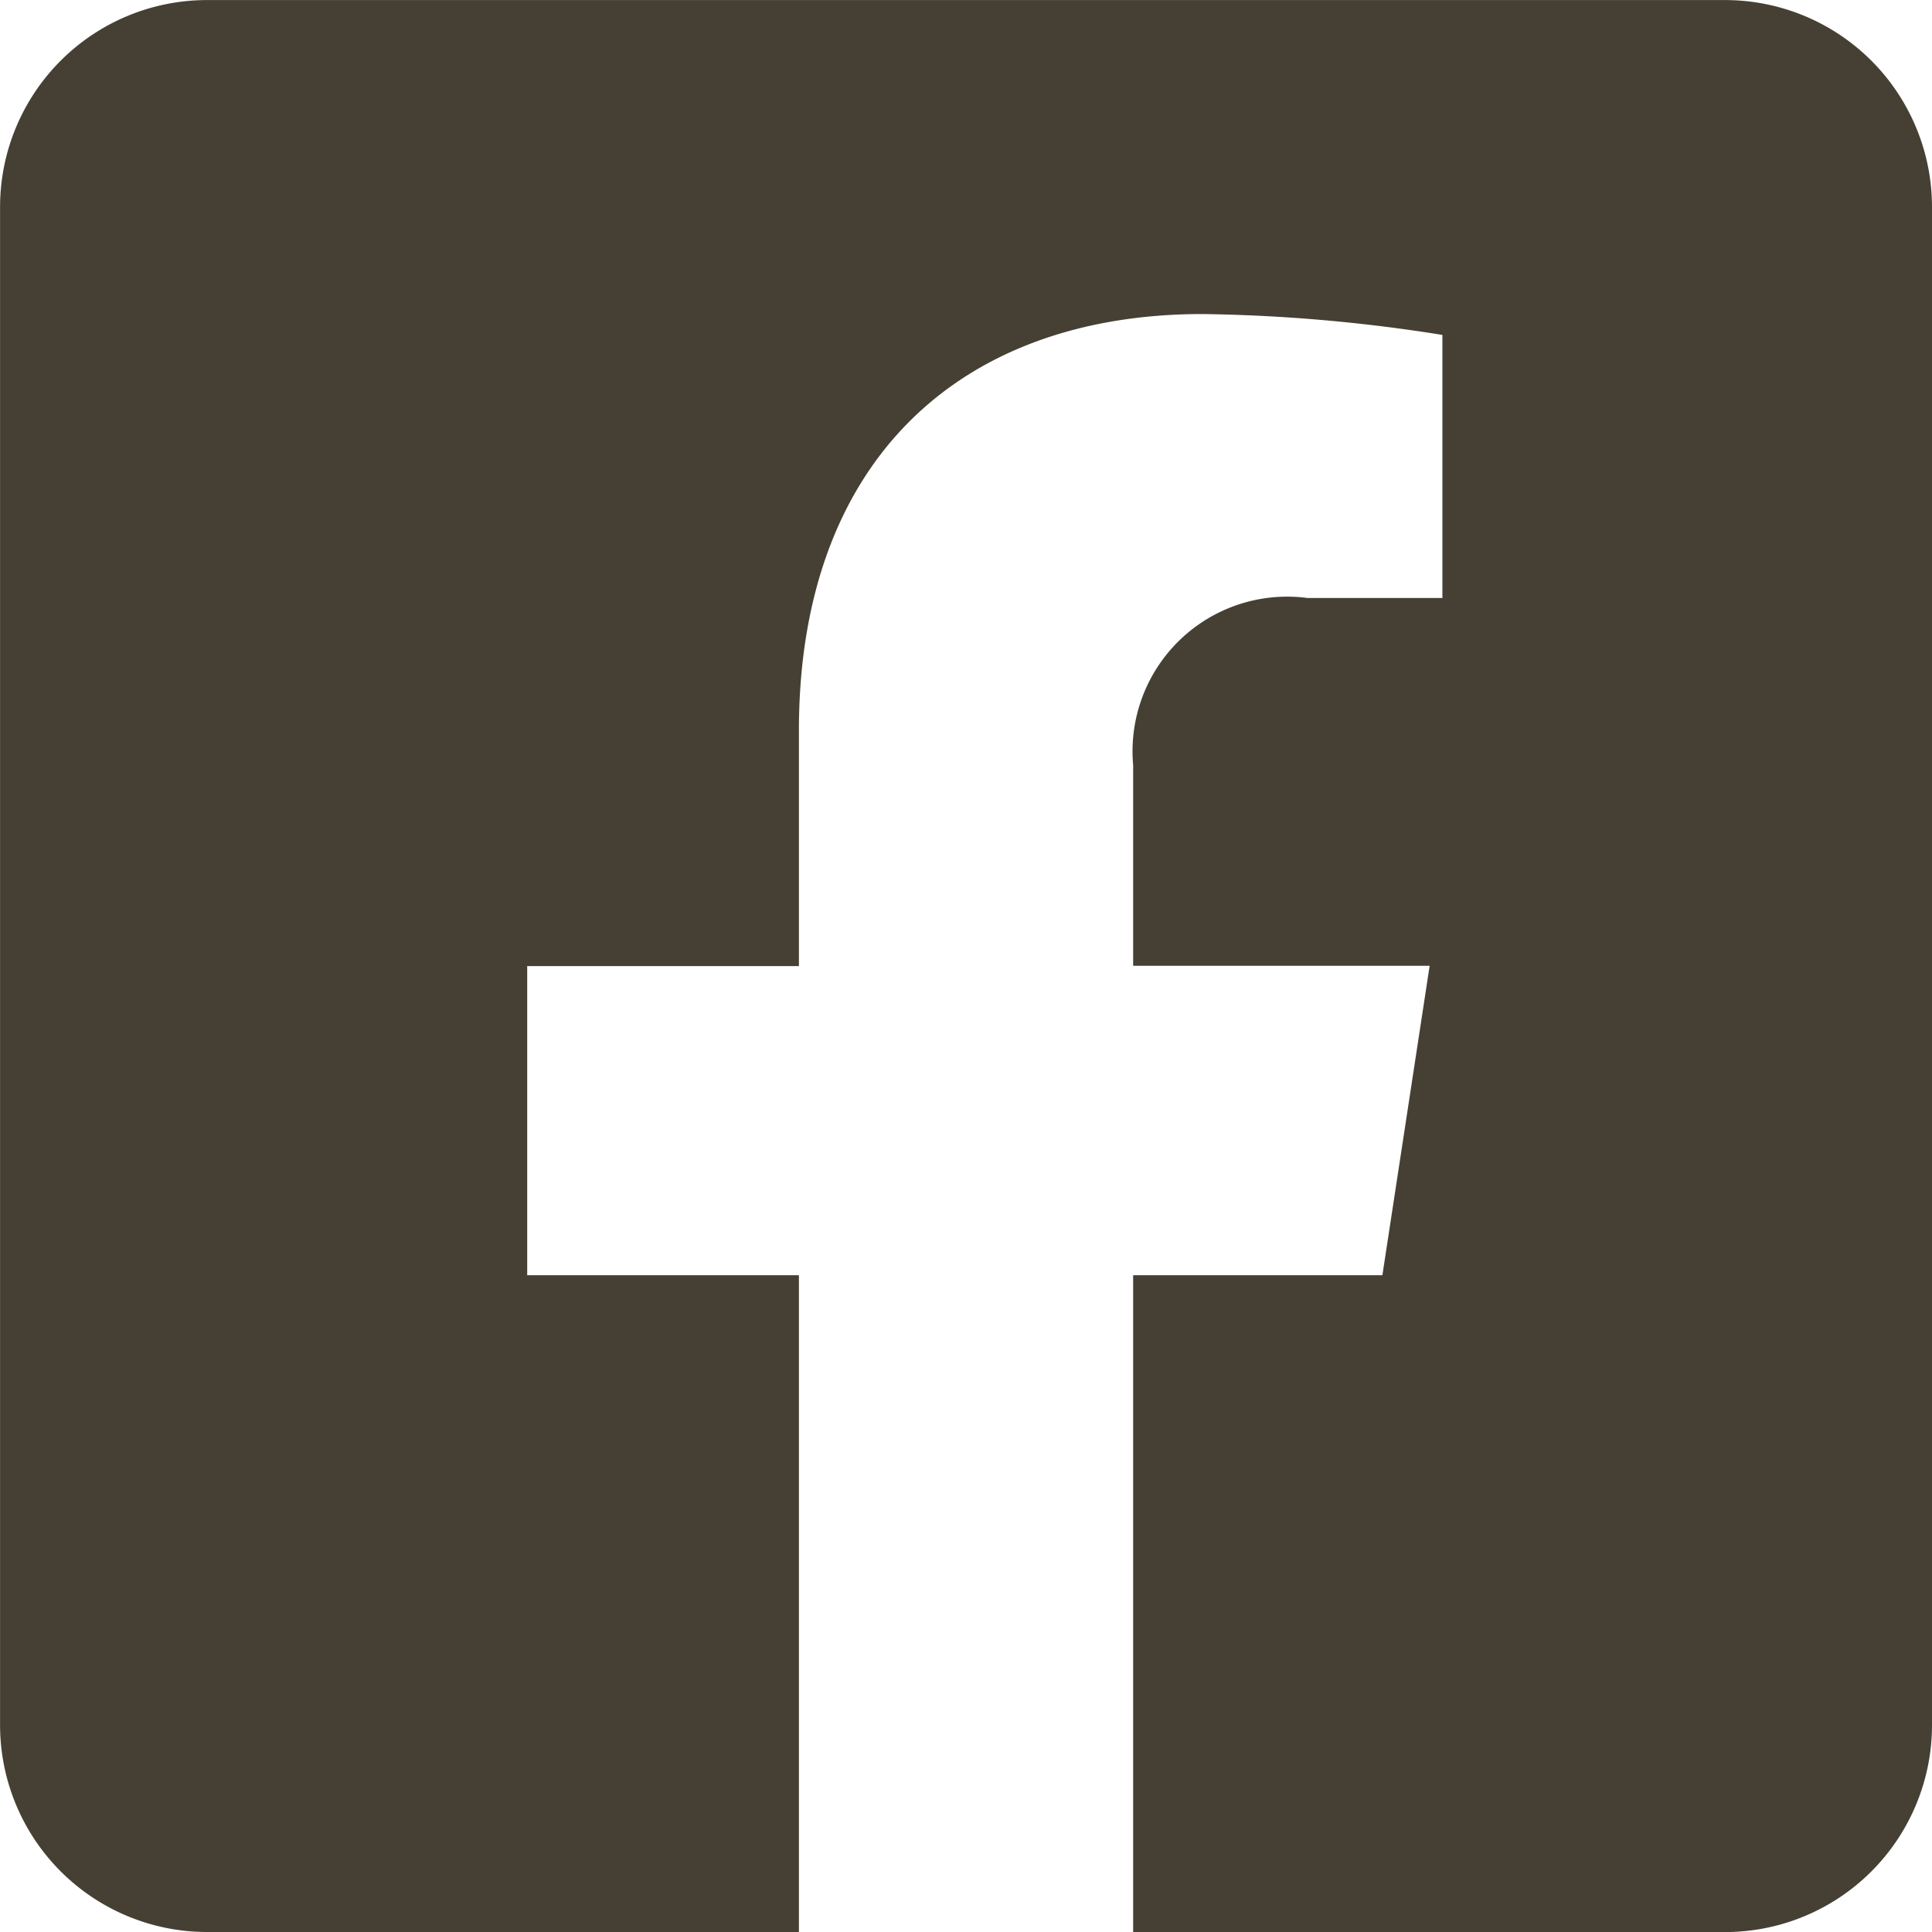
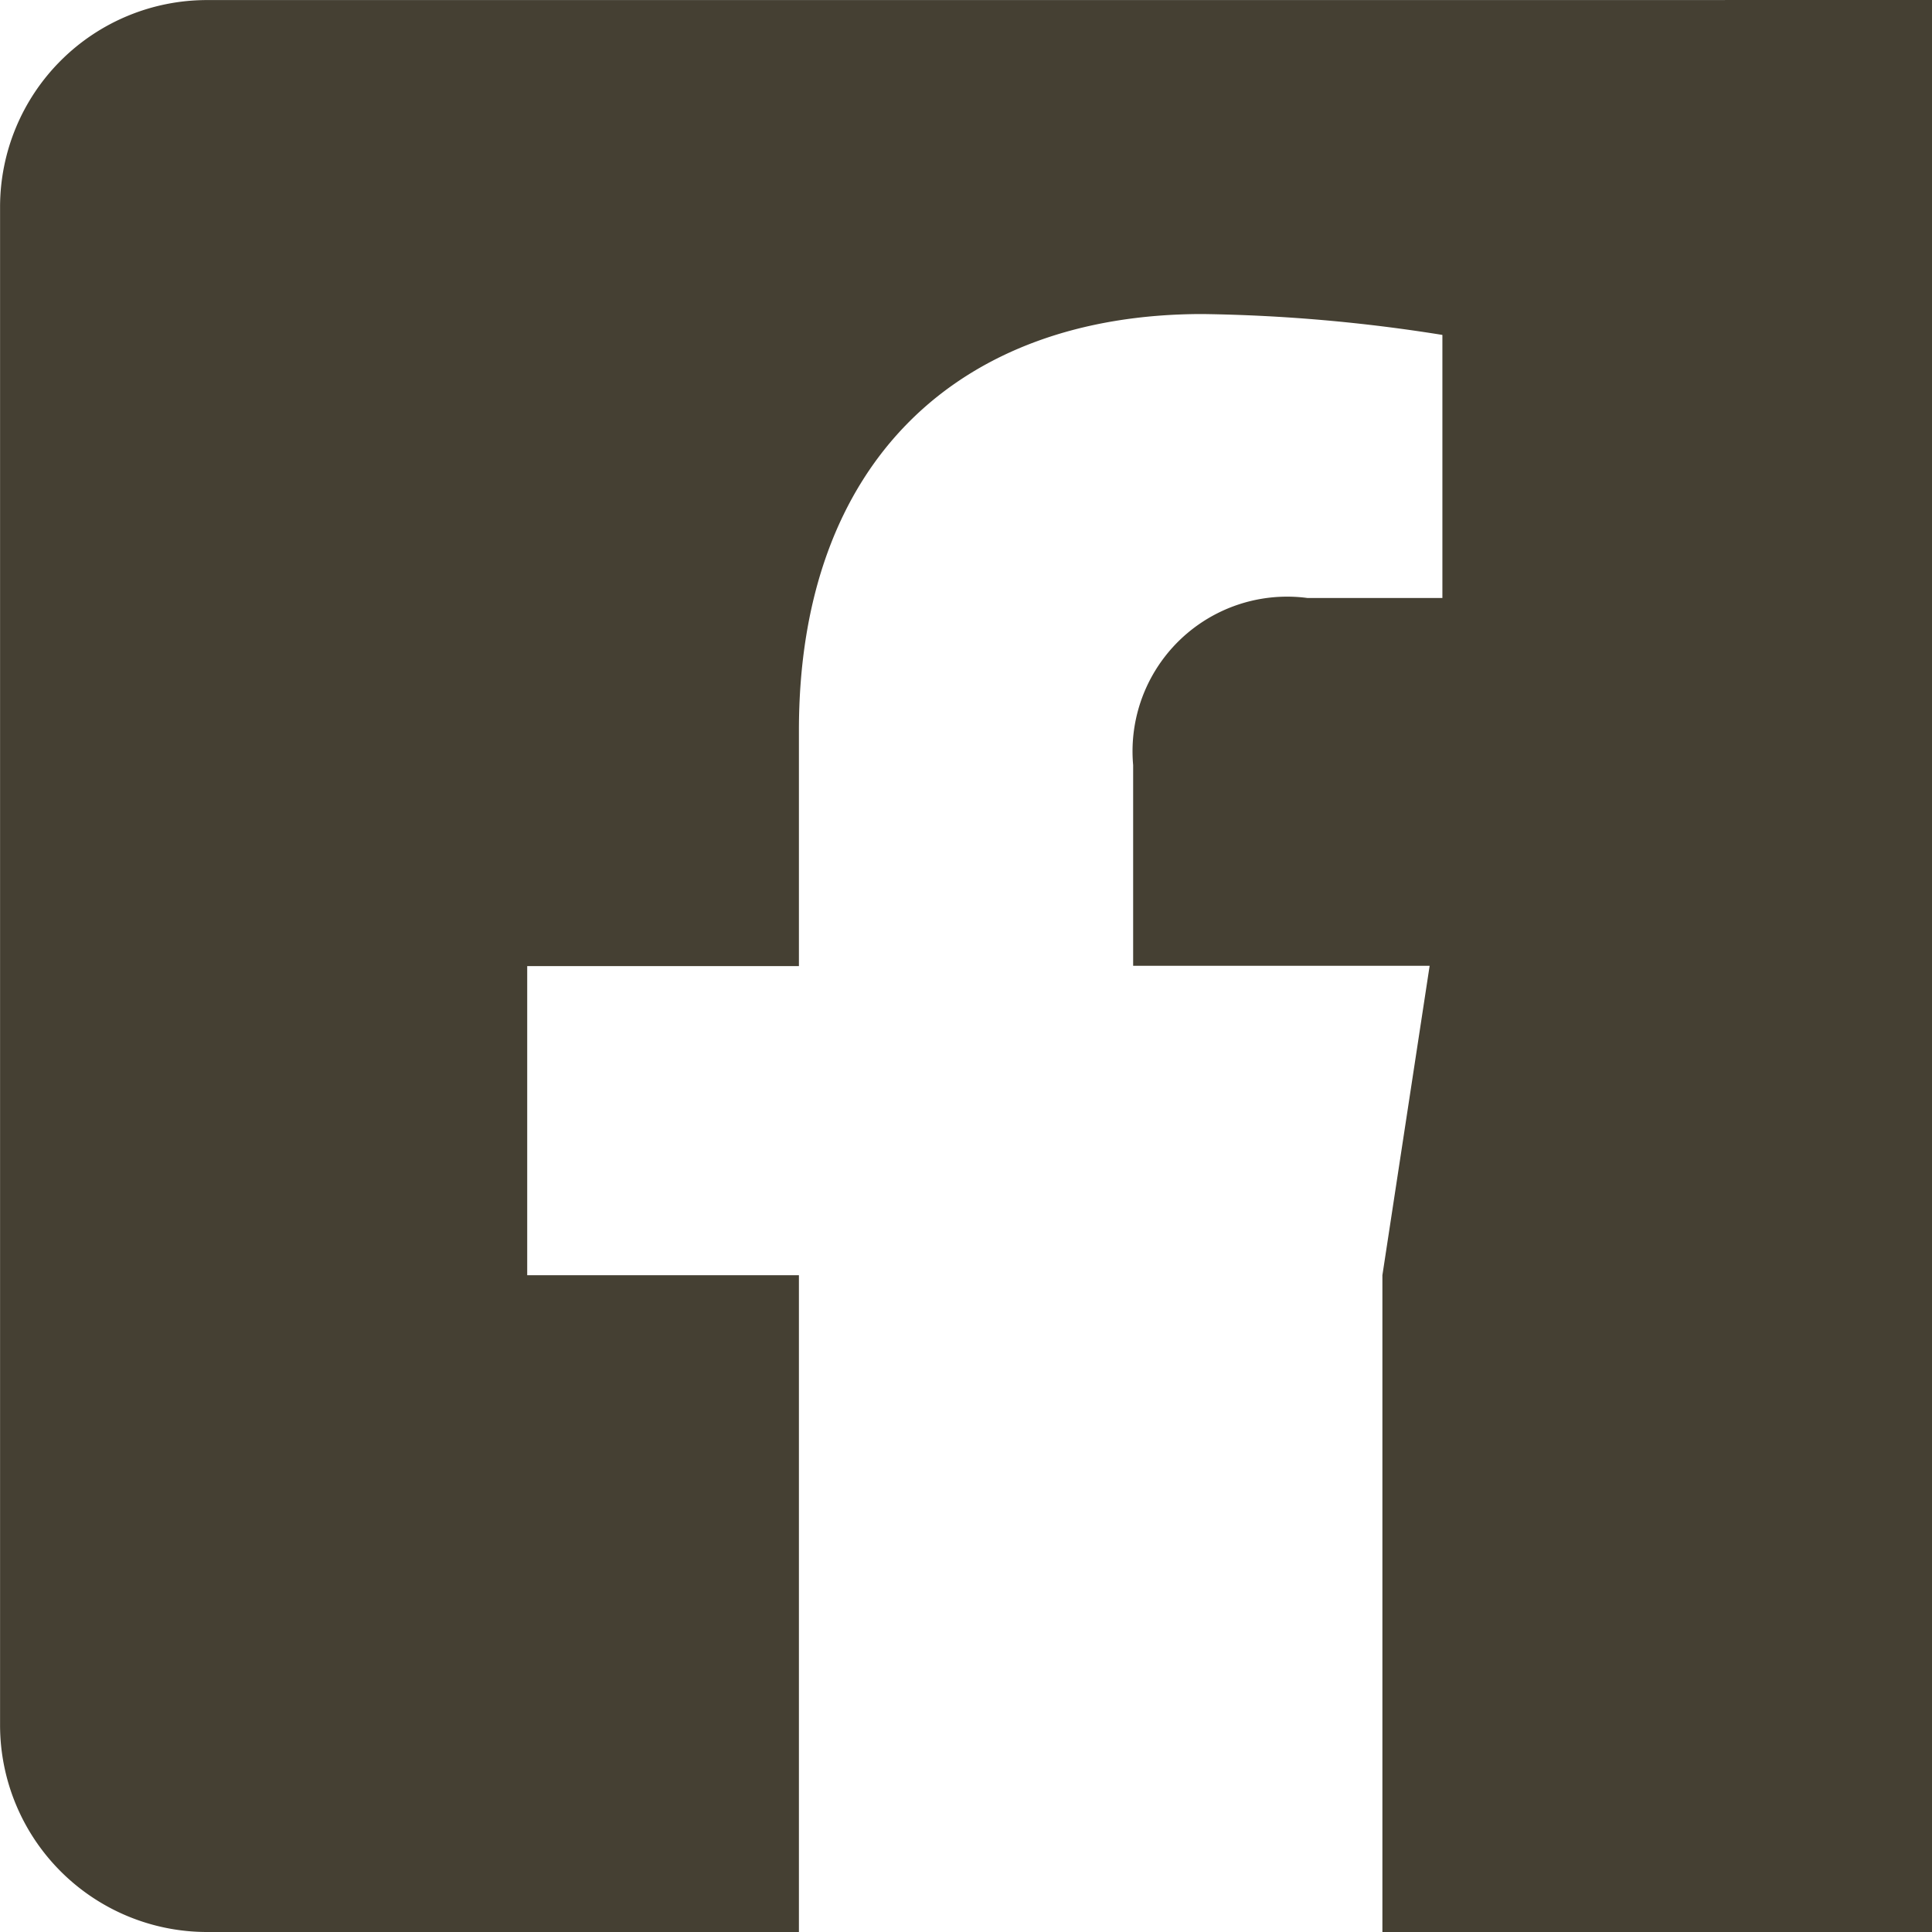
<svg xmlns="http://www.w3.org/2000/svg" width="30.625" height="30.625" viewBox="0 0 30.625 30.625">
-   <path d="M12.031-28.437H-12.031a3.281,3.281,0,0,0-3.281,3.281V-1.094a3.281,3.281,0,0,0,3.281,3.281h9.382V-8.224H-6.956v-4.9h4.307V-16.86c0-4.249,2.529-6.6,6.4-6.6a26.09,26.09,0,0,1,3.8.331v4.17H5.412a2.451,2.451,0,0,0-2.763,2.648v3.182h4.7L6.6-8.224H2.649V2.188h9.382a3.281,3.281,0,0,0,3.281-3.281V-25.156A3.281,3.281,0,0,0,12.031-28.437Z" transform="translate(15.313 28.438)" fill="#454033" />
+   <path d="M12.031-28.437H-12.031a3.281,3.281,0,0,0-3.281,3.281V-1.094a3.281,3.281,0,0,0,3.281,3.281h9.382V-8.224H-6.956v-4.9h4.307V-16.86c0-4.249,2.529-6.6,6.4-6.6a26.09,26.09,0,0,1,3.8.331v4.17H5.412a2.451,2.451,0,0,0-2.763,2.648v3.182h4.7L6.6-8.224V2.188h9.382a3.281,3.281,0,0,0,3.281-3.281V-25.156A3.281,3.281,0,0,0,12.031-28.437Z" transform="translate(15.313 28.438)" fill="#454033" />
</svg>